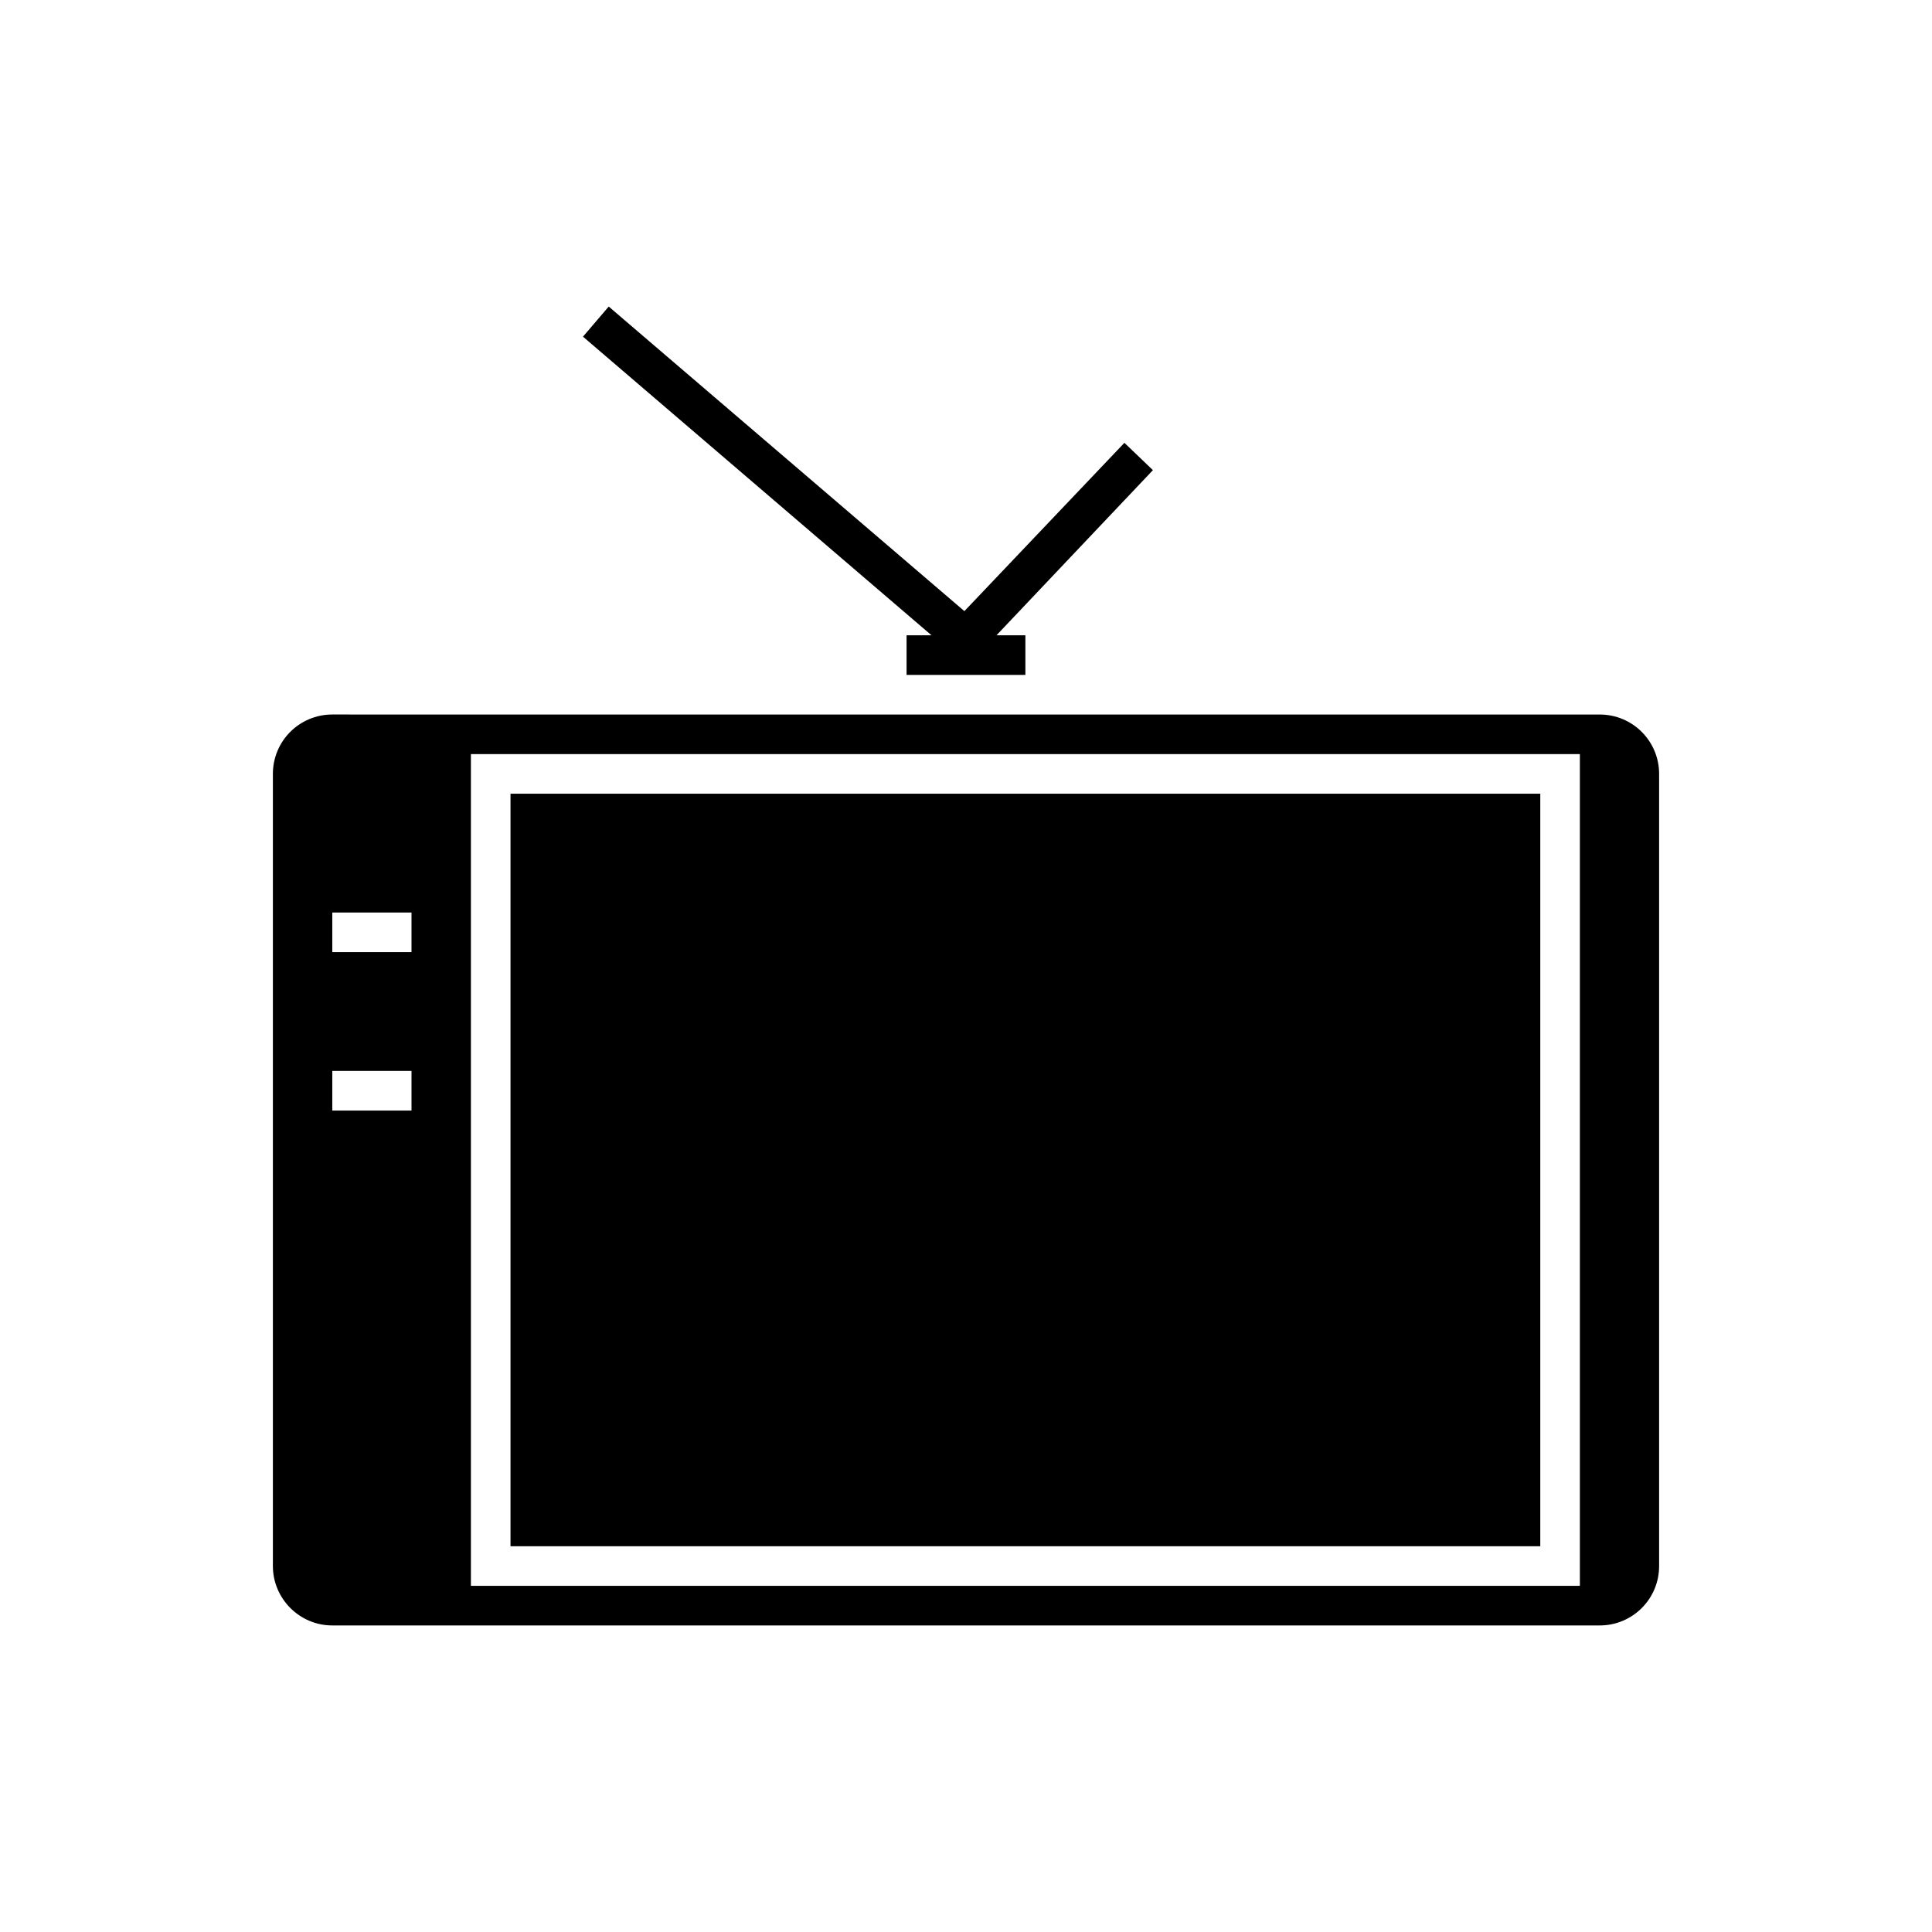
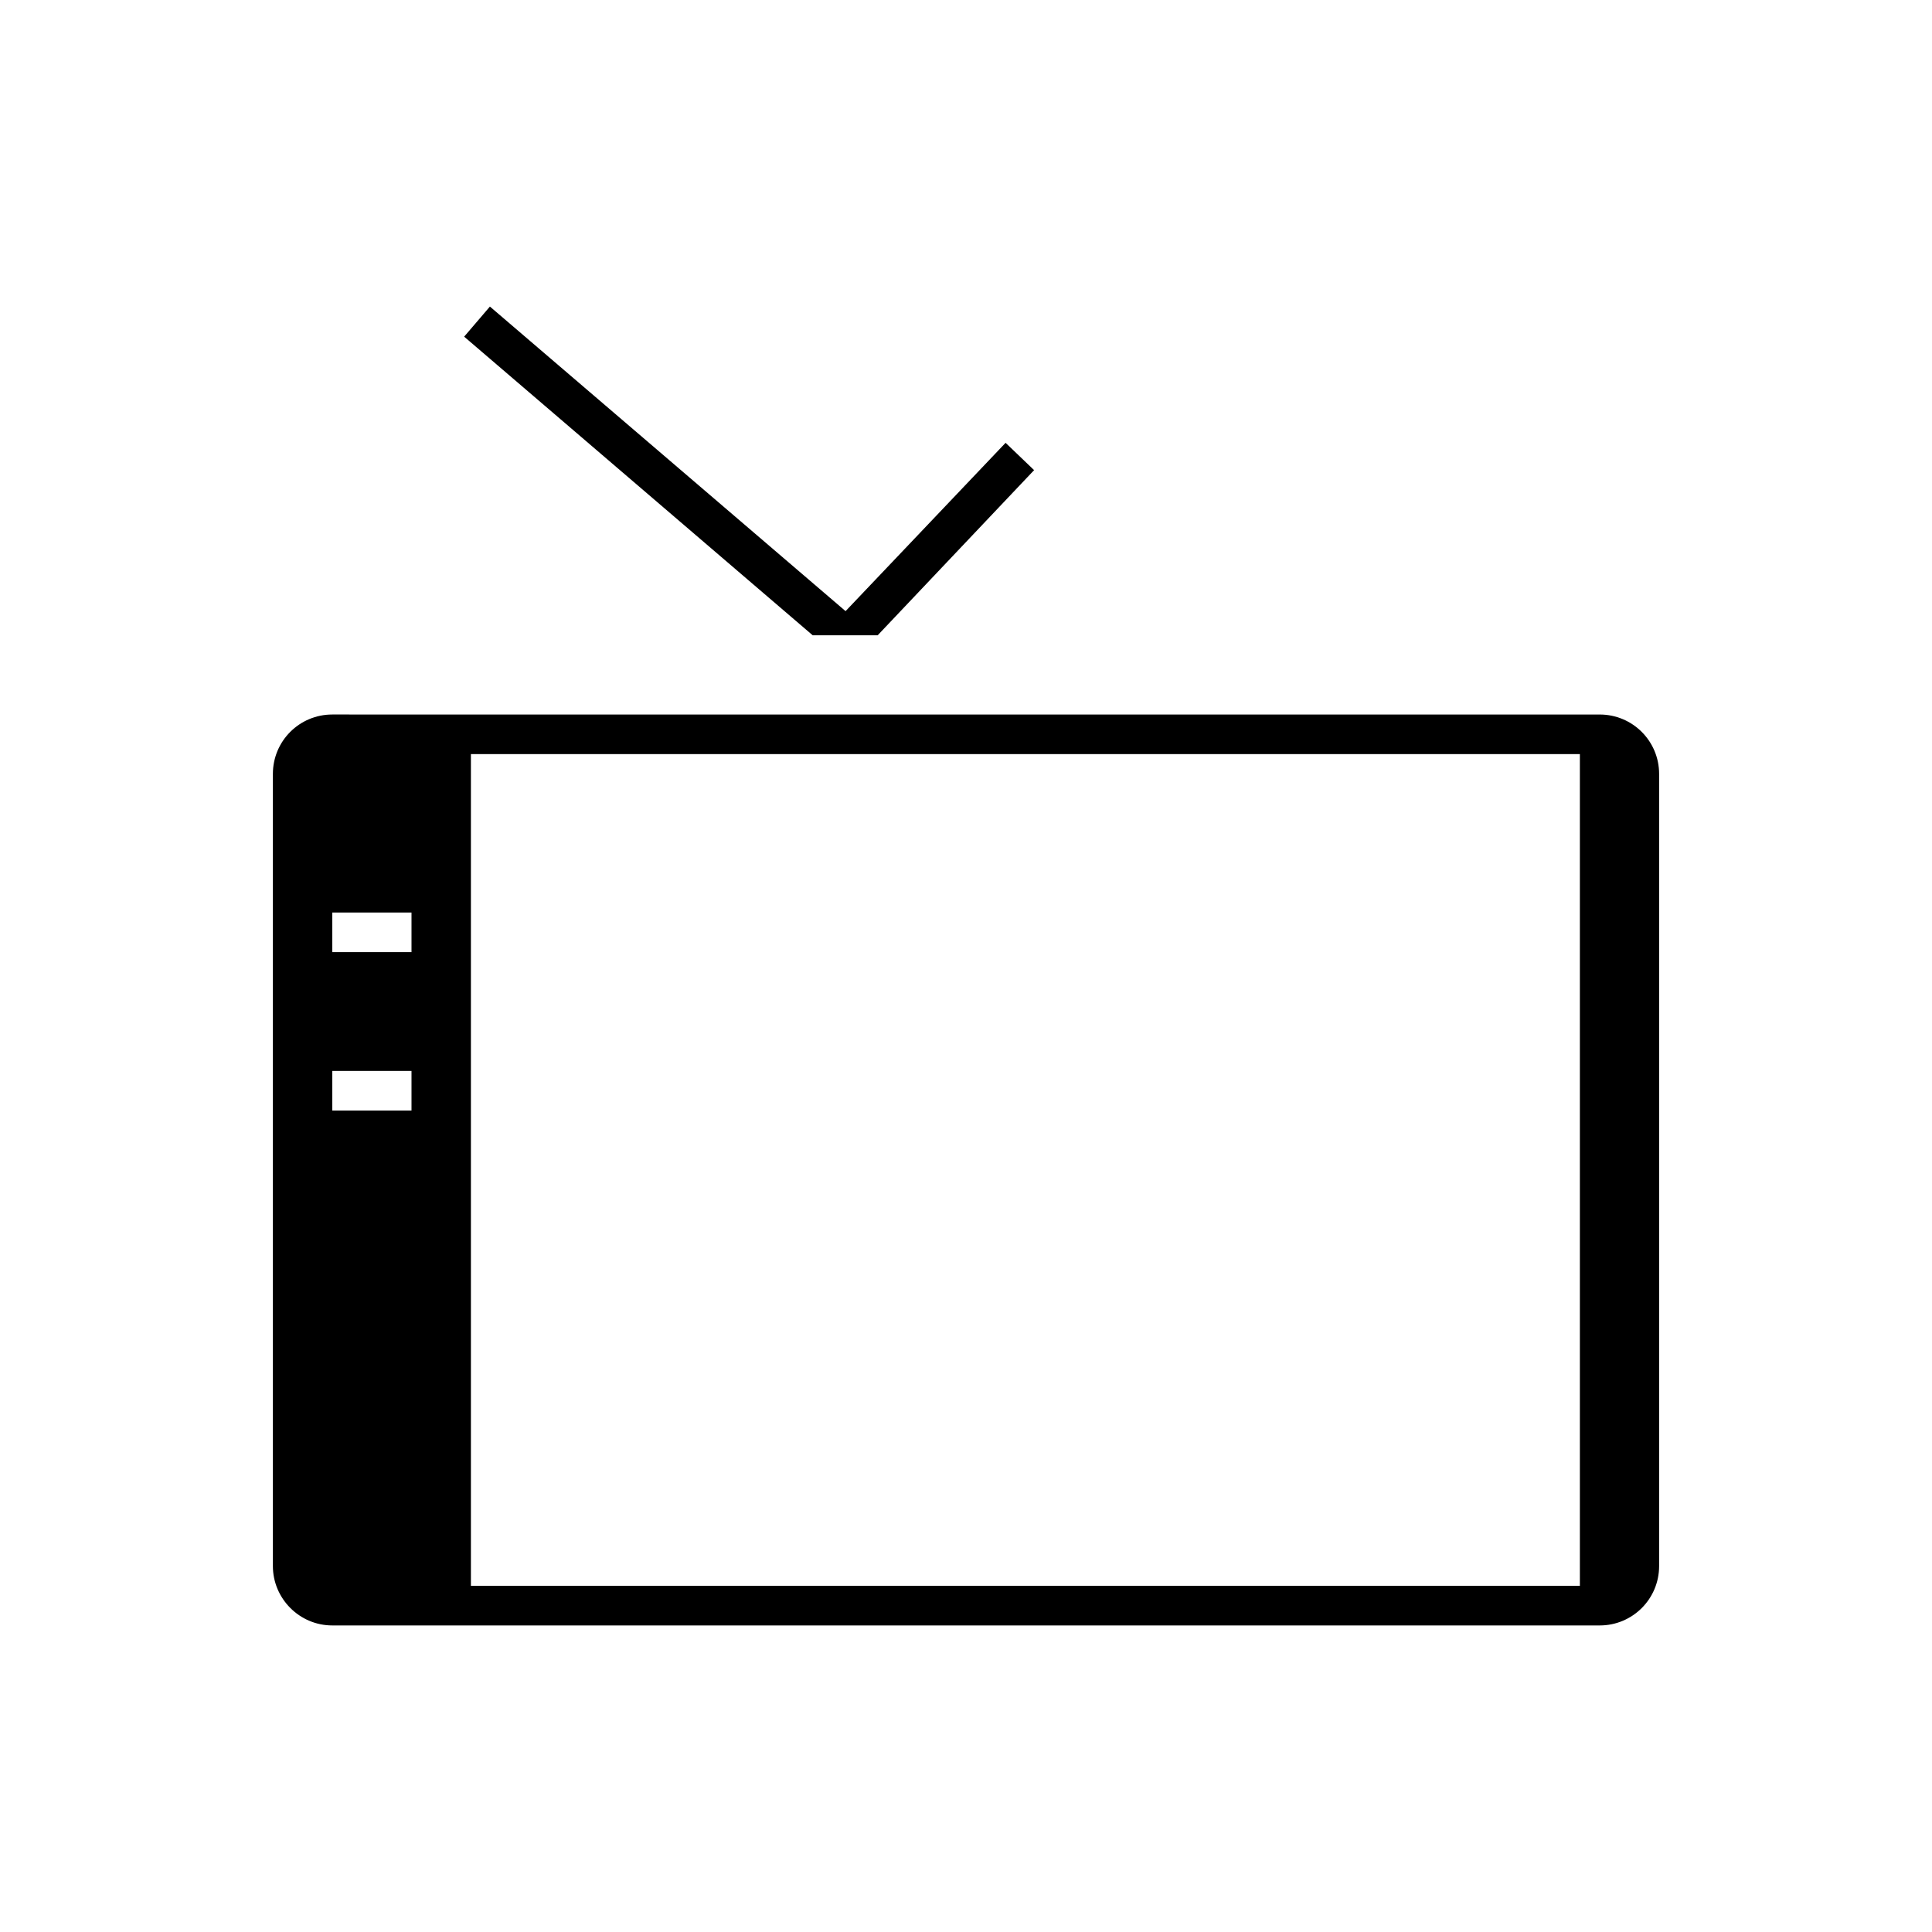
<svg xmlns="http://www.w3.org/2000/svg" fill="#000000" width="800px" height="800px" version="1.1" viewBox="144 144 512 512">
  <g>
-     <path d="m279.29 354.34h272.9v199.43h-272.9z" />
    <path d="m232.06 574.76h335.88c8.711 0 15.742-7.031 15.742-15.742v-209.92c0-8.711-7.031-15.742-15.742-15.742l-335.88-0.004c-8.711 0-15.742 7.031-15.742 15.742v209.92c-0.004 8.609 7.031 15.746 15.742 15.746zm36.734-230.91h293.89v220.42h-293.89zm-36.734 41.984h20.992v10.496h-20.992zm0 41.984h20.992v10.496h-20.992z" />
-     <path d="m384.25 312.36v10.496h31.488v-10.496h-7.66l41.457-43.766-7.555-7.242-42.406 44.605-94.254-80.715-6.824 7.977 92.367 79.141z" />
+     <path d="m384.25 312.36v10.496v-10.496h-7.66l41.457-43.766-7.555-7.242-42.406 44.605-94.254-80.715-6.824 7.977 92.367 79.141z" />
  </g>
</svg>